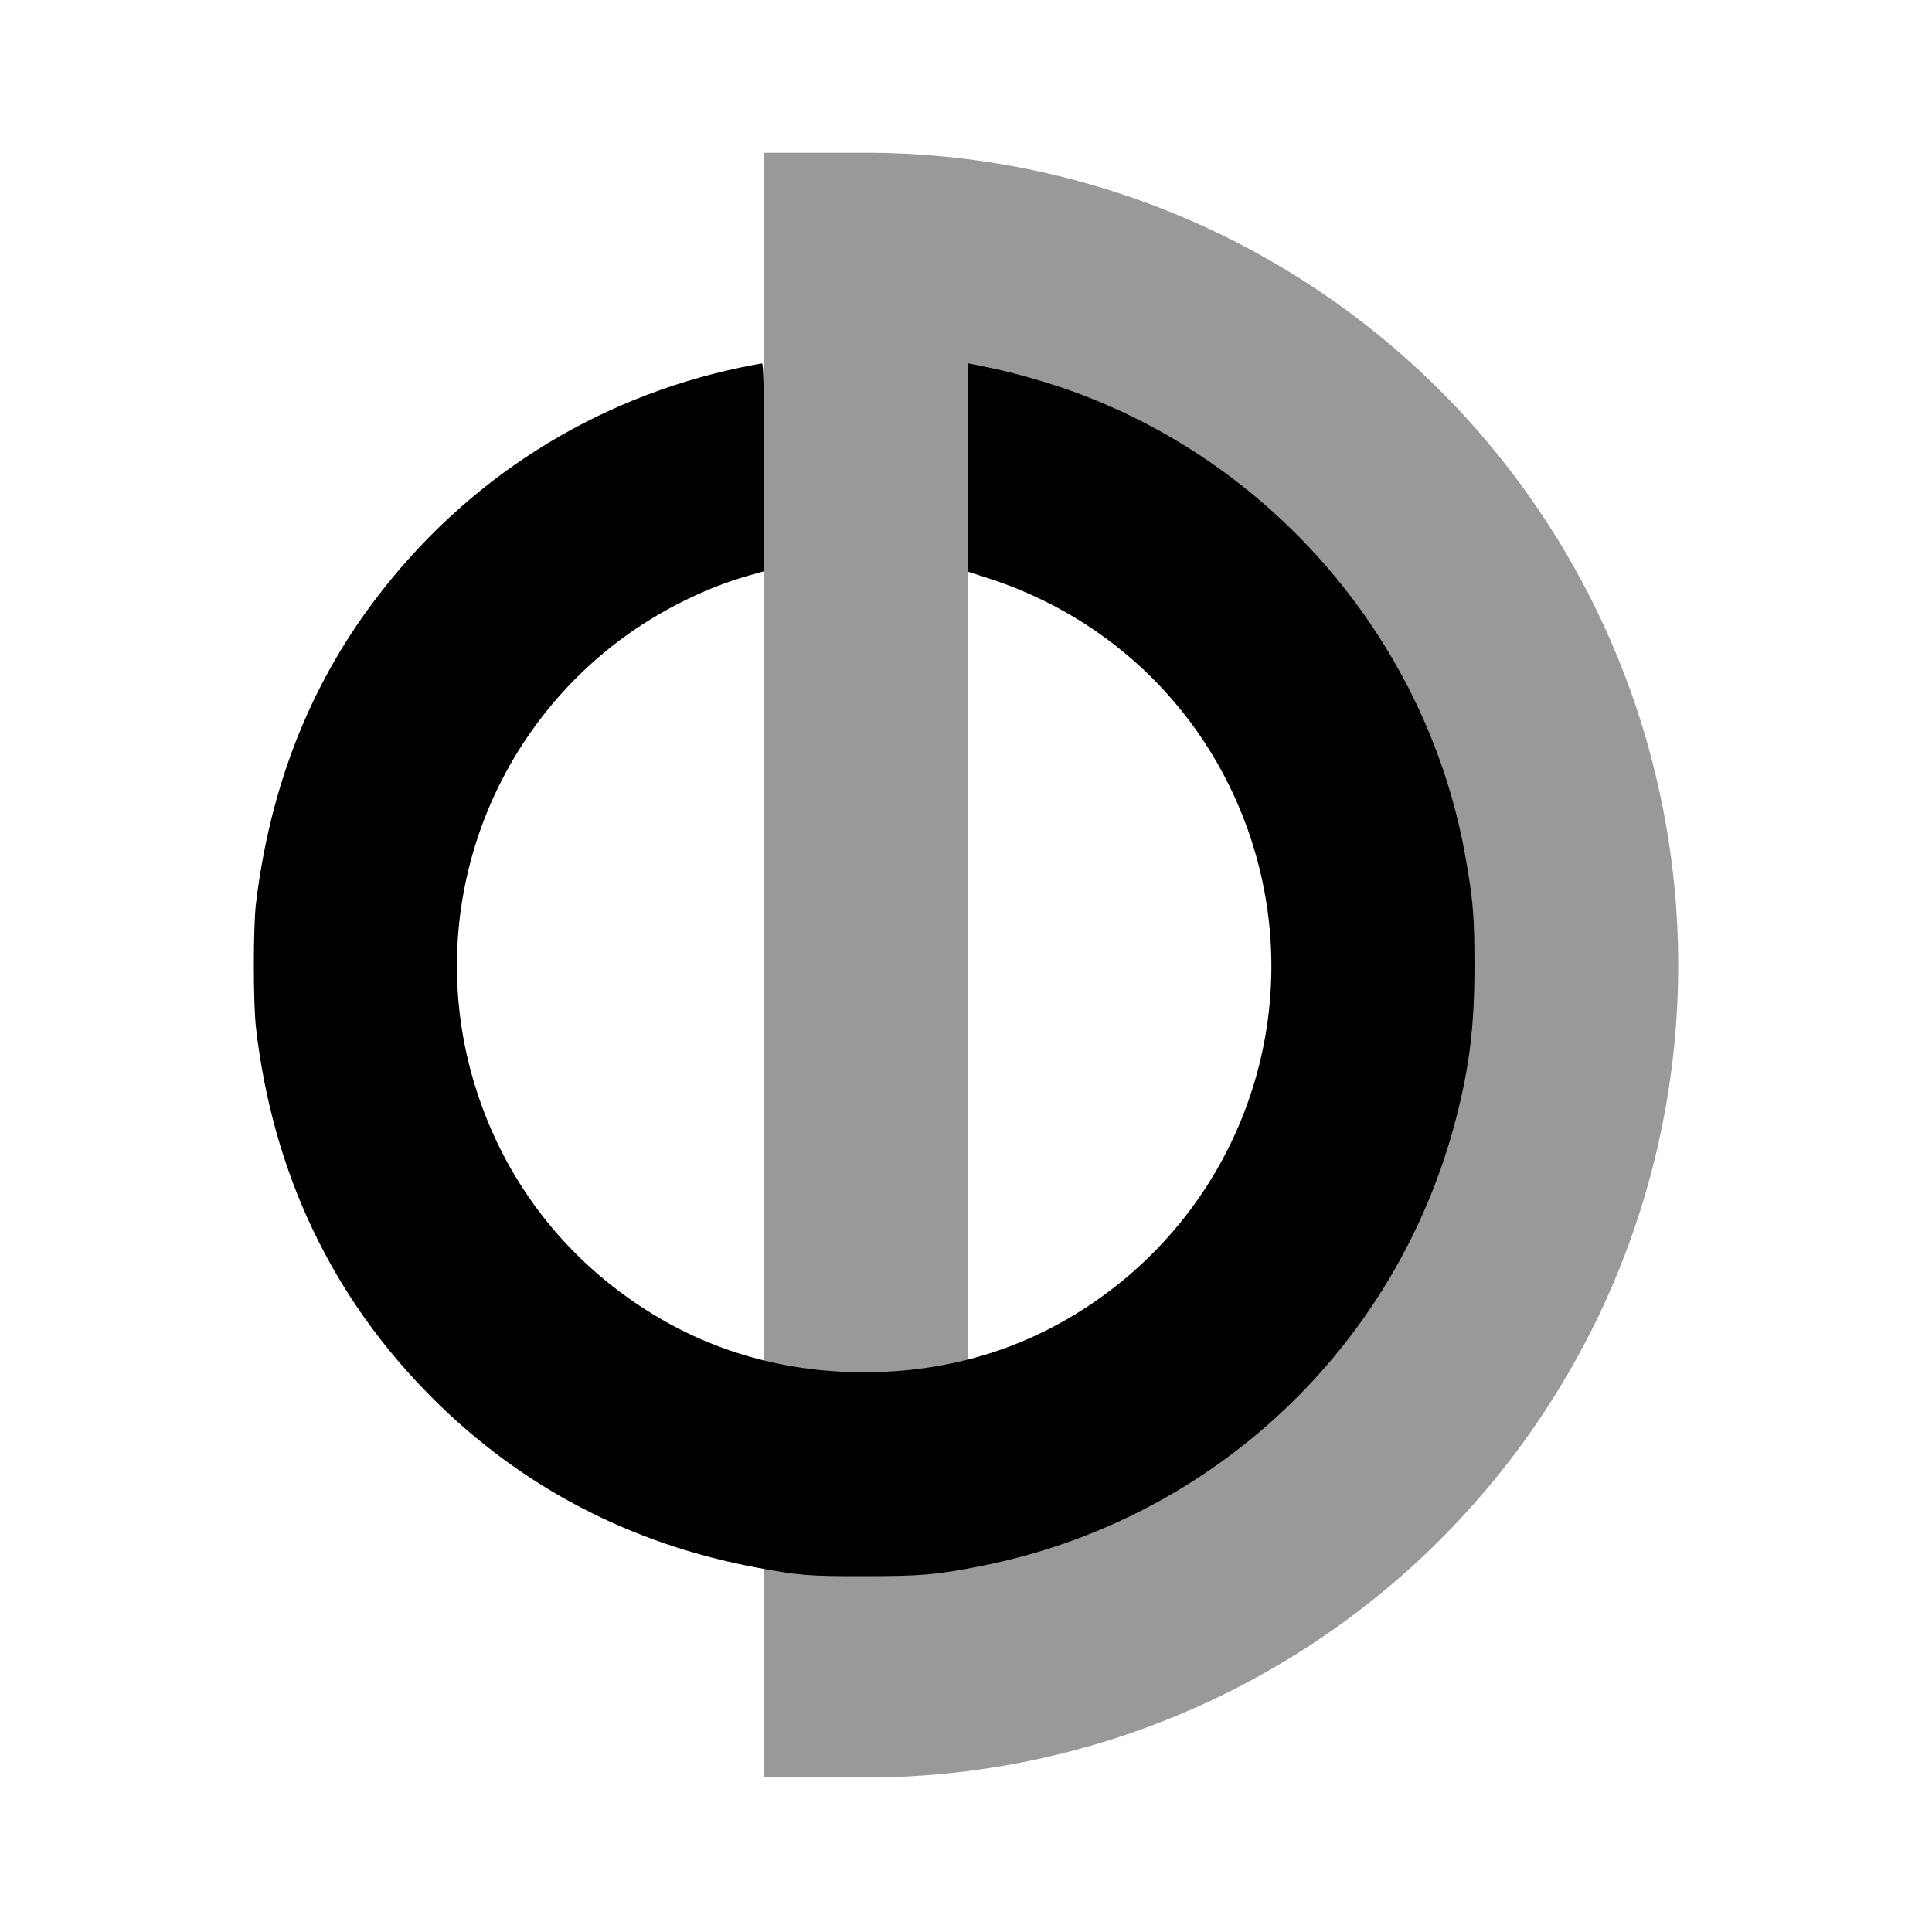
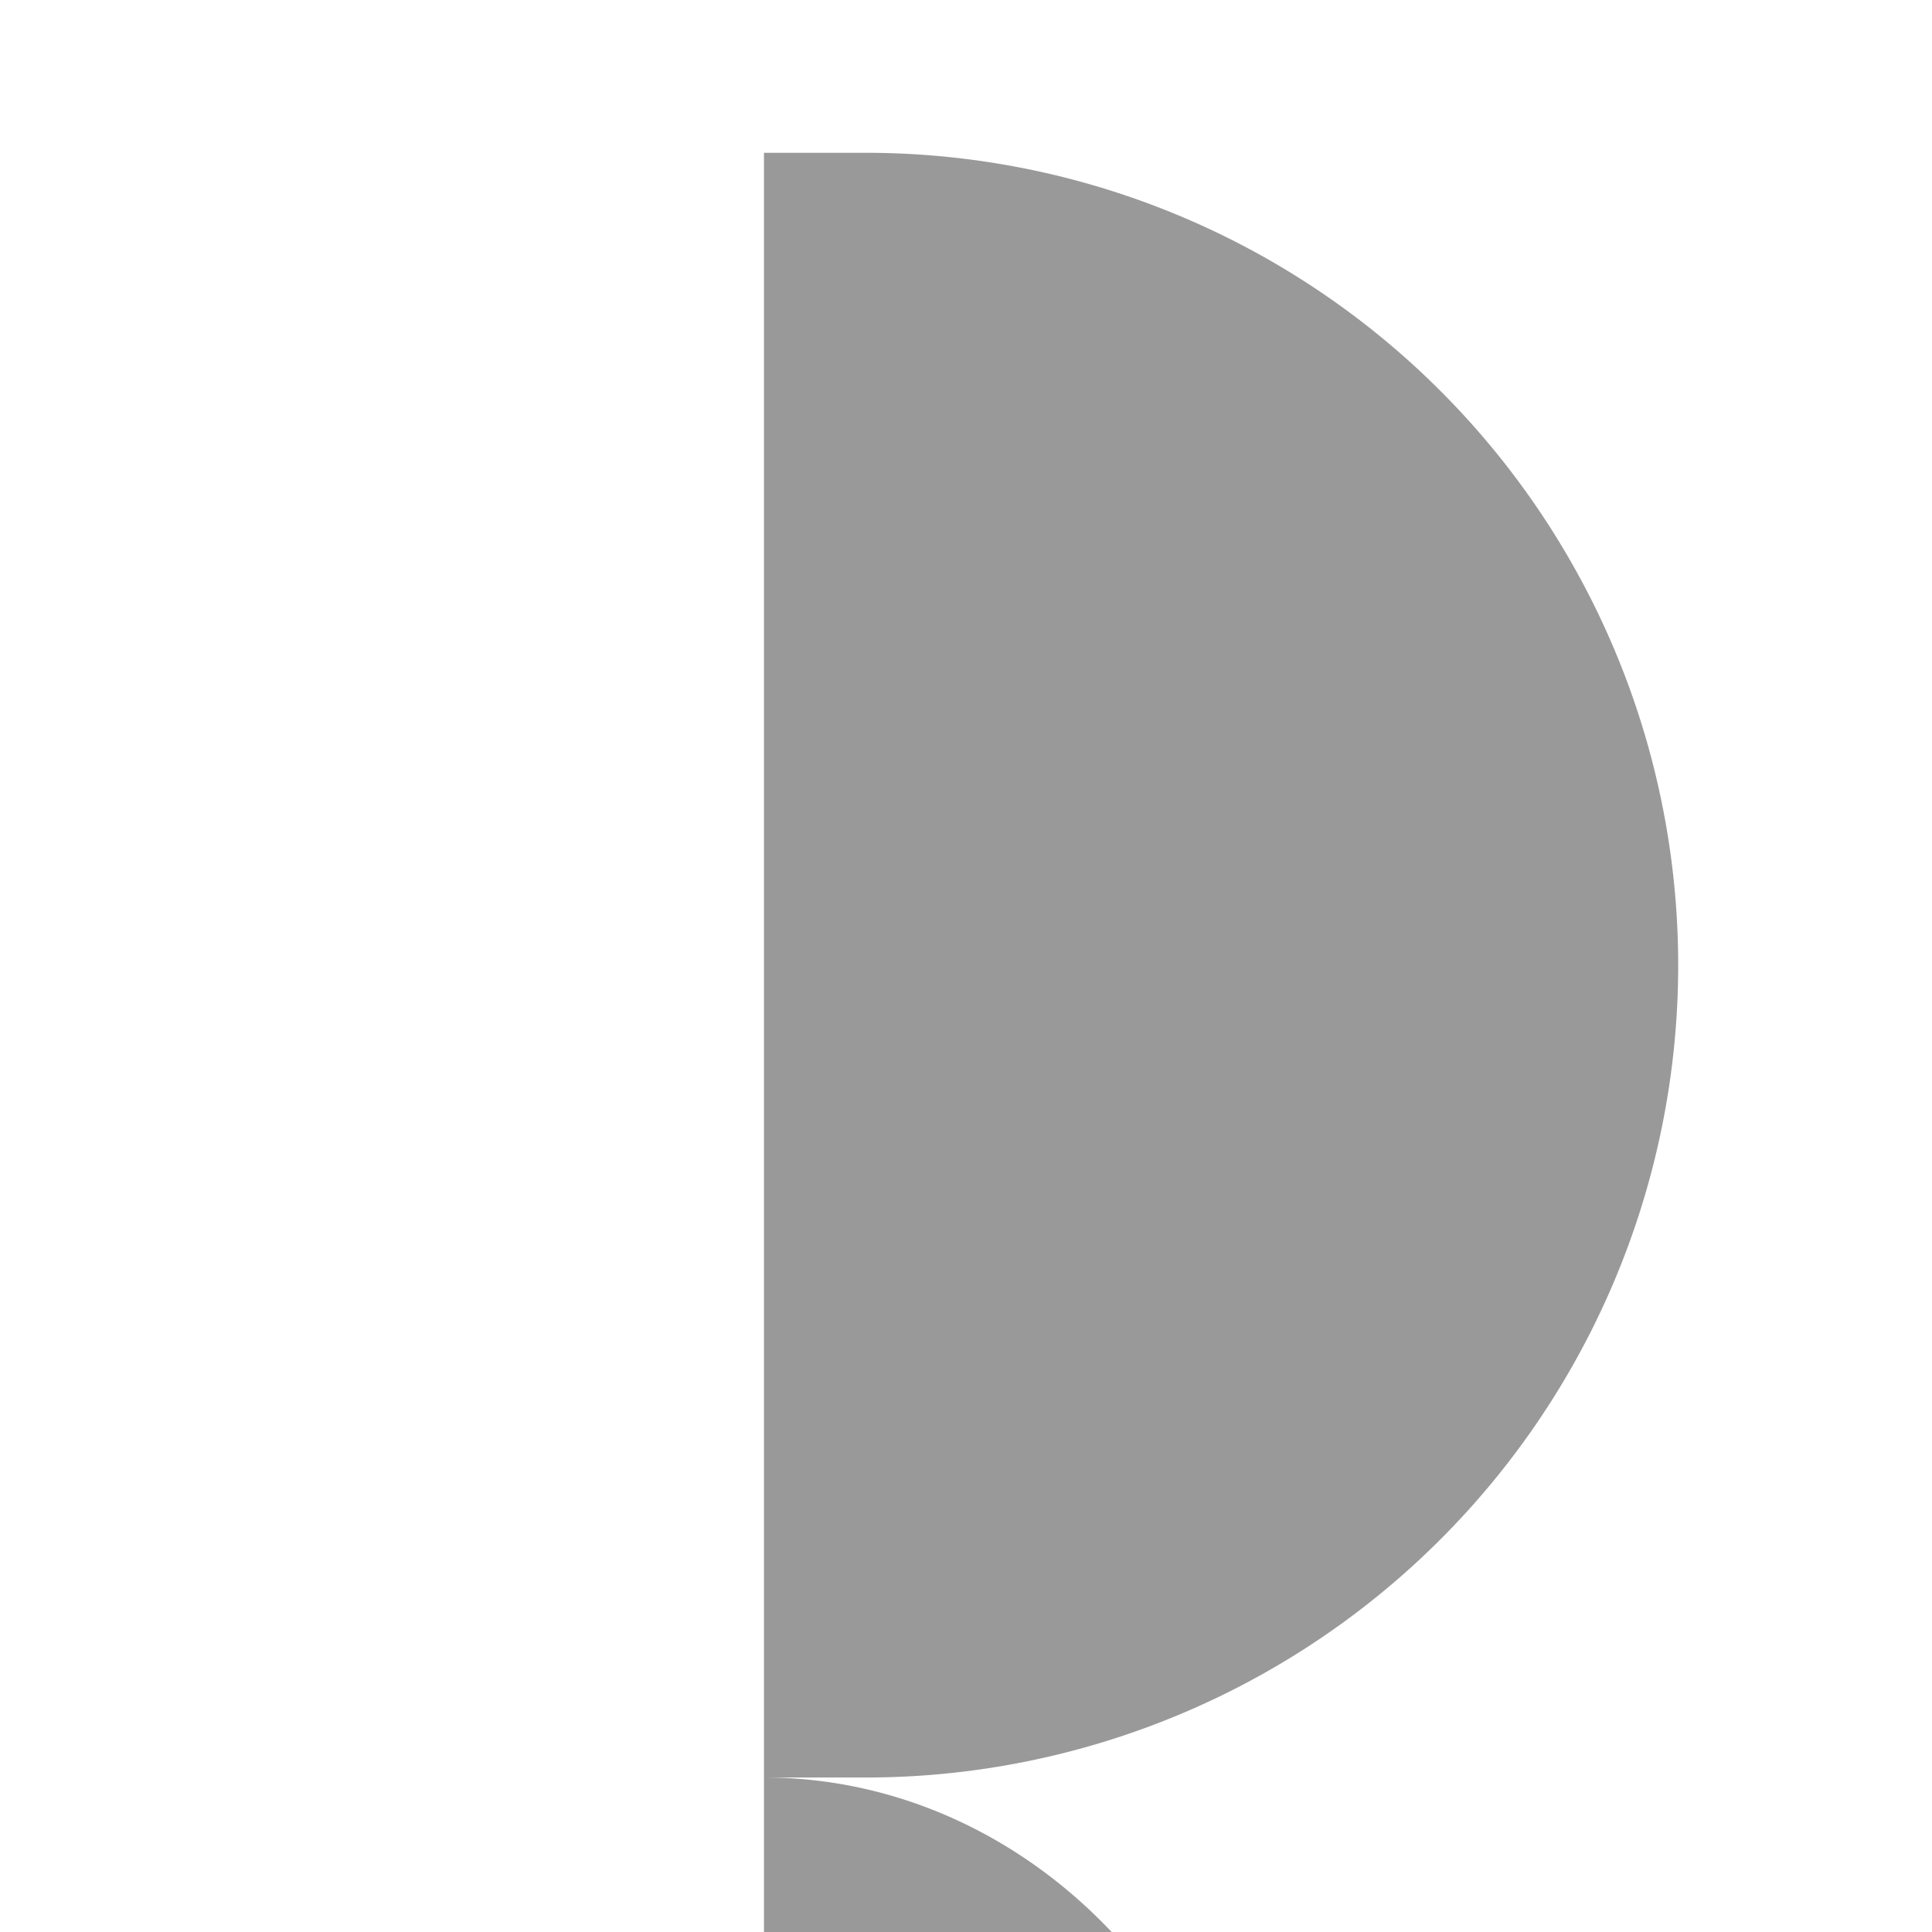
<svg xmlns="http://www.w3.org/2000/svg" version="1" viewBox="0 0 1138 1138" width="40" height="40">
-   <path fill="#999999" d="M450 1047h60a1 1 0 0 0 0-957h-60zm120-807a.9 1 0 0 1 0 660z" />
-   <path d="M436.5 216.4c-87.2 18.3-162.6 66.3-216.3 137.8-38.2 50.9-61.1 109.7-69.4 177.8-1.7 13.7-1.7 59.2 0 73.5 9.9 85.6 44.9 159 103.8 217.9 52.5 52.5 116.8 86.1 191.4 100 24.6 4.6 31 5.1 63.5 5 33 0 42.3-.8 68.5-6 136.4-27 244.8-129.1 279.6-263.4 8-30.9 10.9-54.8 10.9-90 0-28.6-.7-37.7-5-62.5-21.9-127.8-114.1-235.7-237.2-277.9-14.2-4.8-31-9.5-43.8-12.1-4.4-.9-9-1.8-10.2-2.1l-2.3-.4V336.7l10.3 3.3c75.2 23.7 133 81 157 155.5 32.5 101.1-5 211-92.6 271.3-40.1 27.6-85.6 41.5-135.7 41.5-50.1 0-95.6-13.9-135.7-41.5-44.2-30.4-76.2-73.4-92.6-124.4-30.5-94.7.6-198.2 78.3-260.6 24.4-19.6 54.4-35.1 83.1-43.1l7.9-2.2v-61.3c0-48.3-.3-61.2-1.2-61.1-.7 0-6.2 1.1-12.3 2.3z" />
+   <path fill="#999999" d="M450 1047h60a1 1 0 0 0 0-957h-60za.9 1 0 0 1 0 660z" />
</svg>